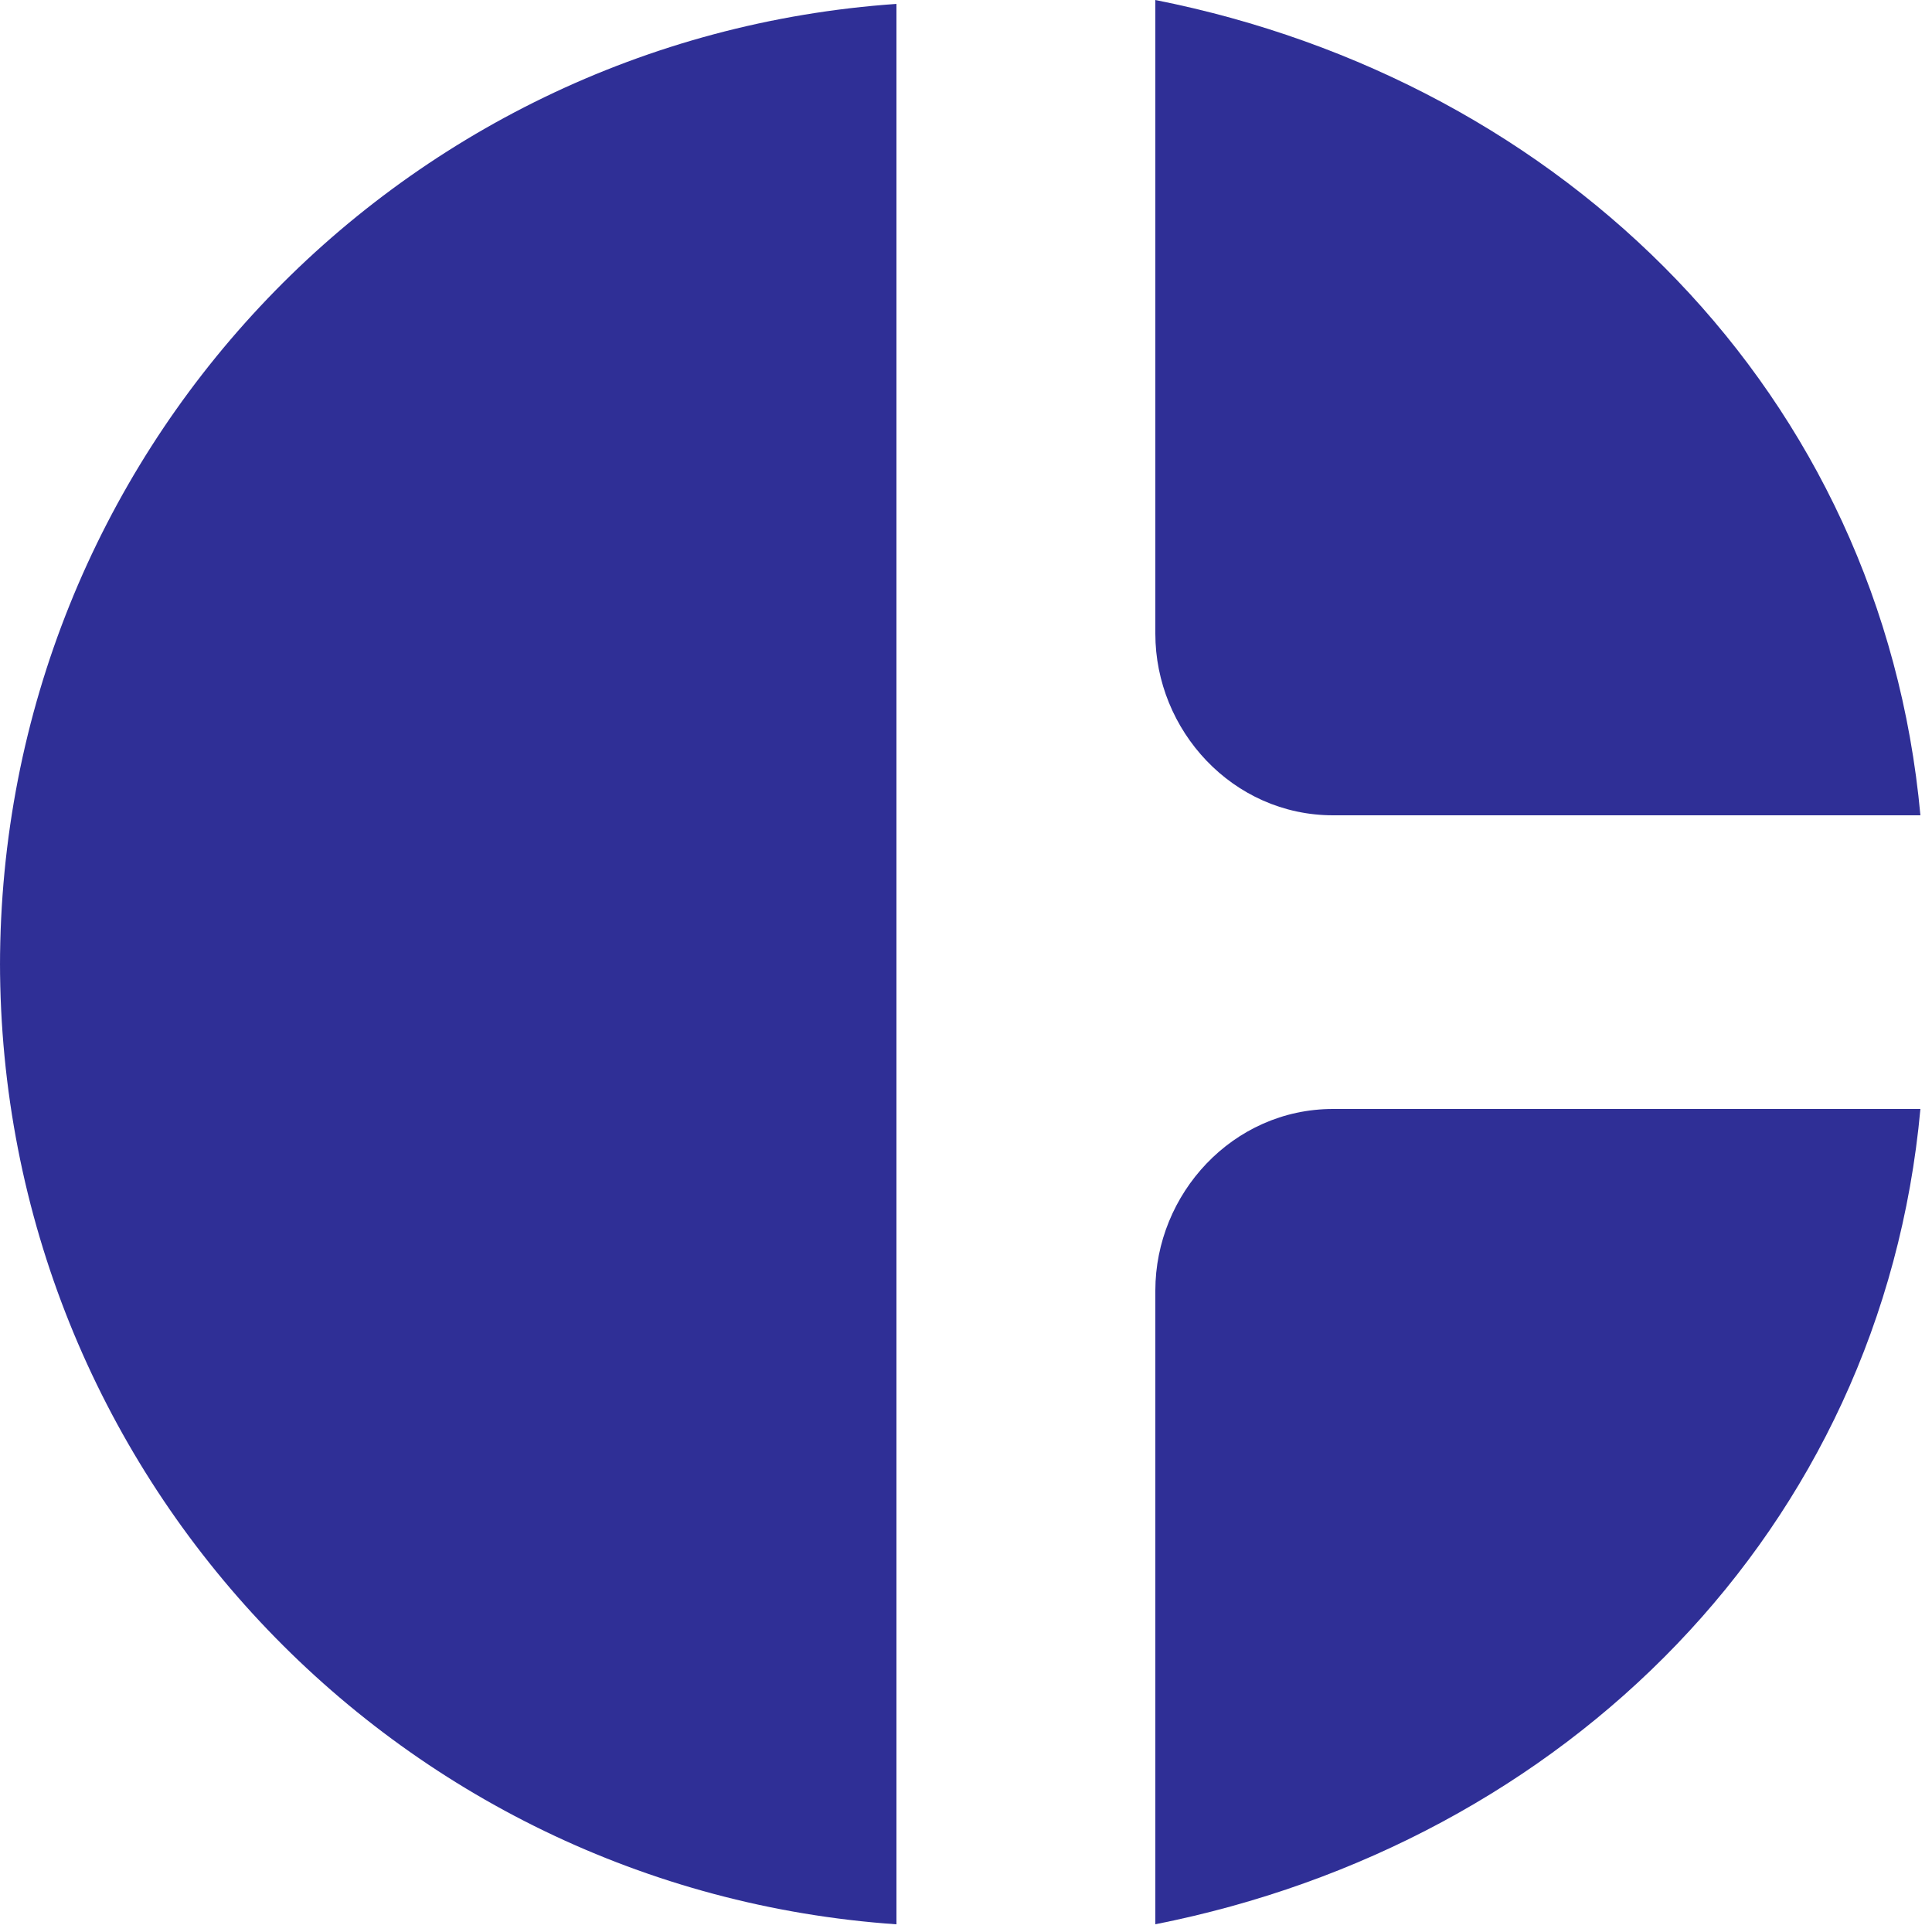
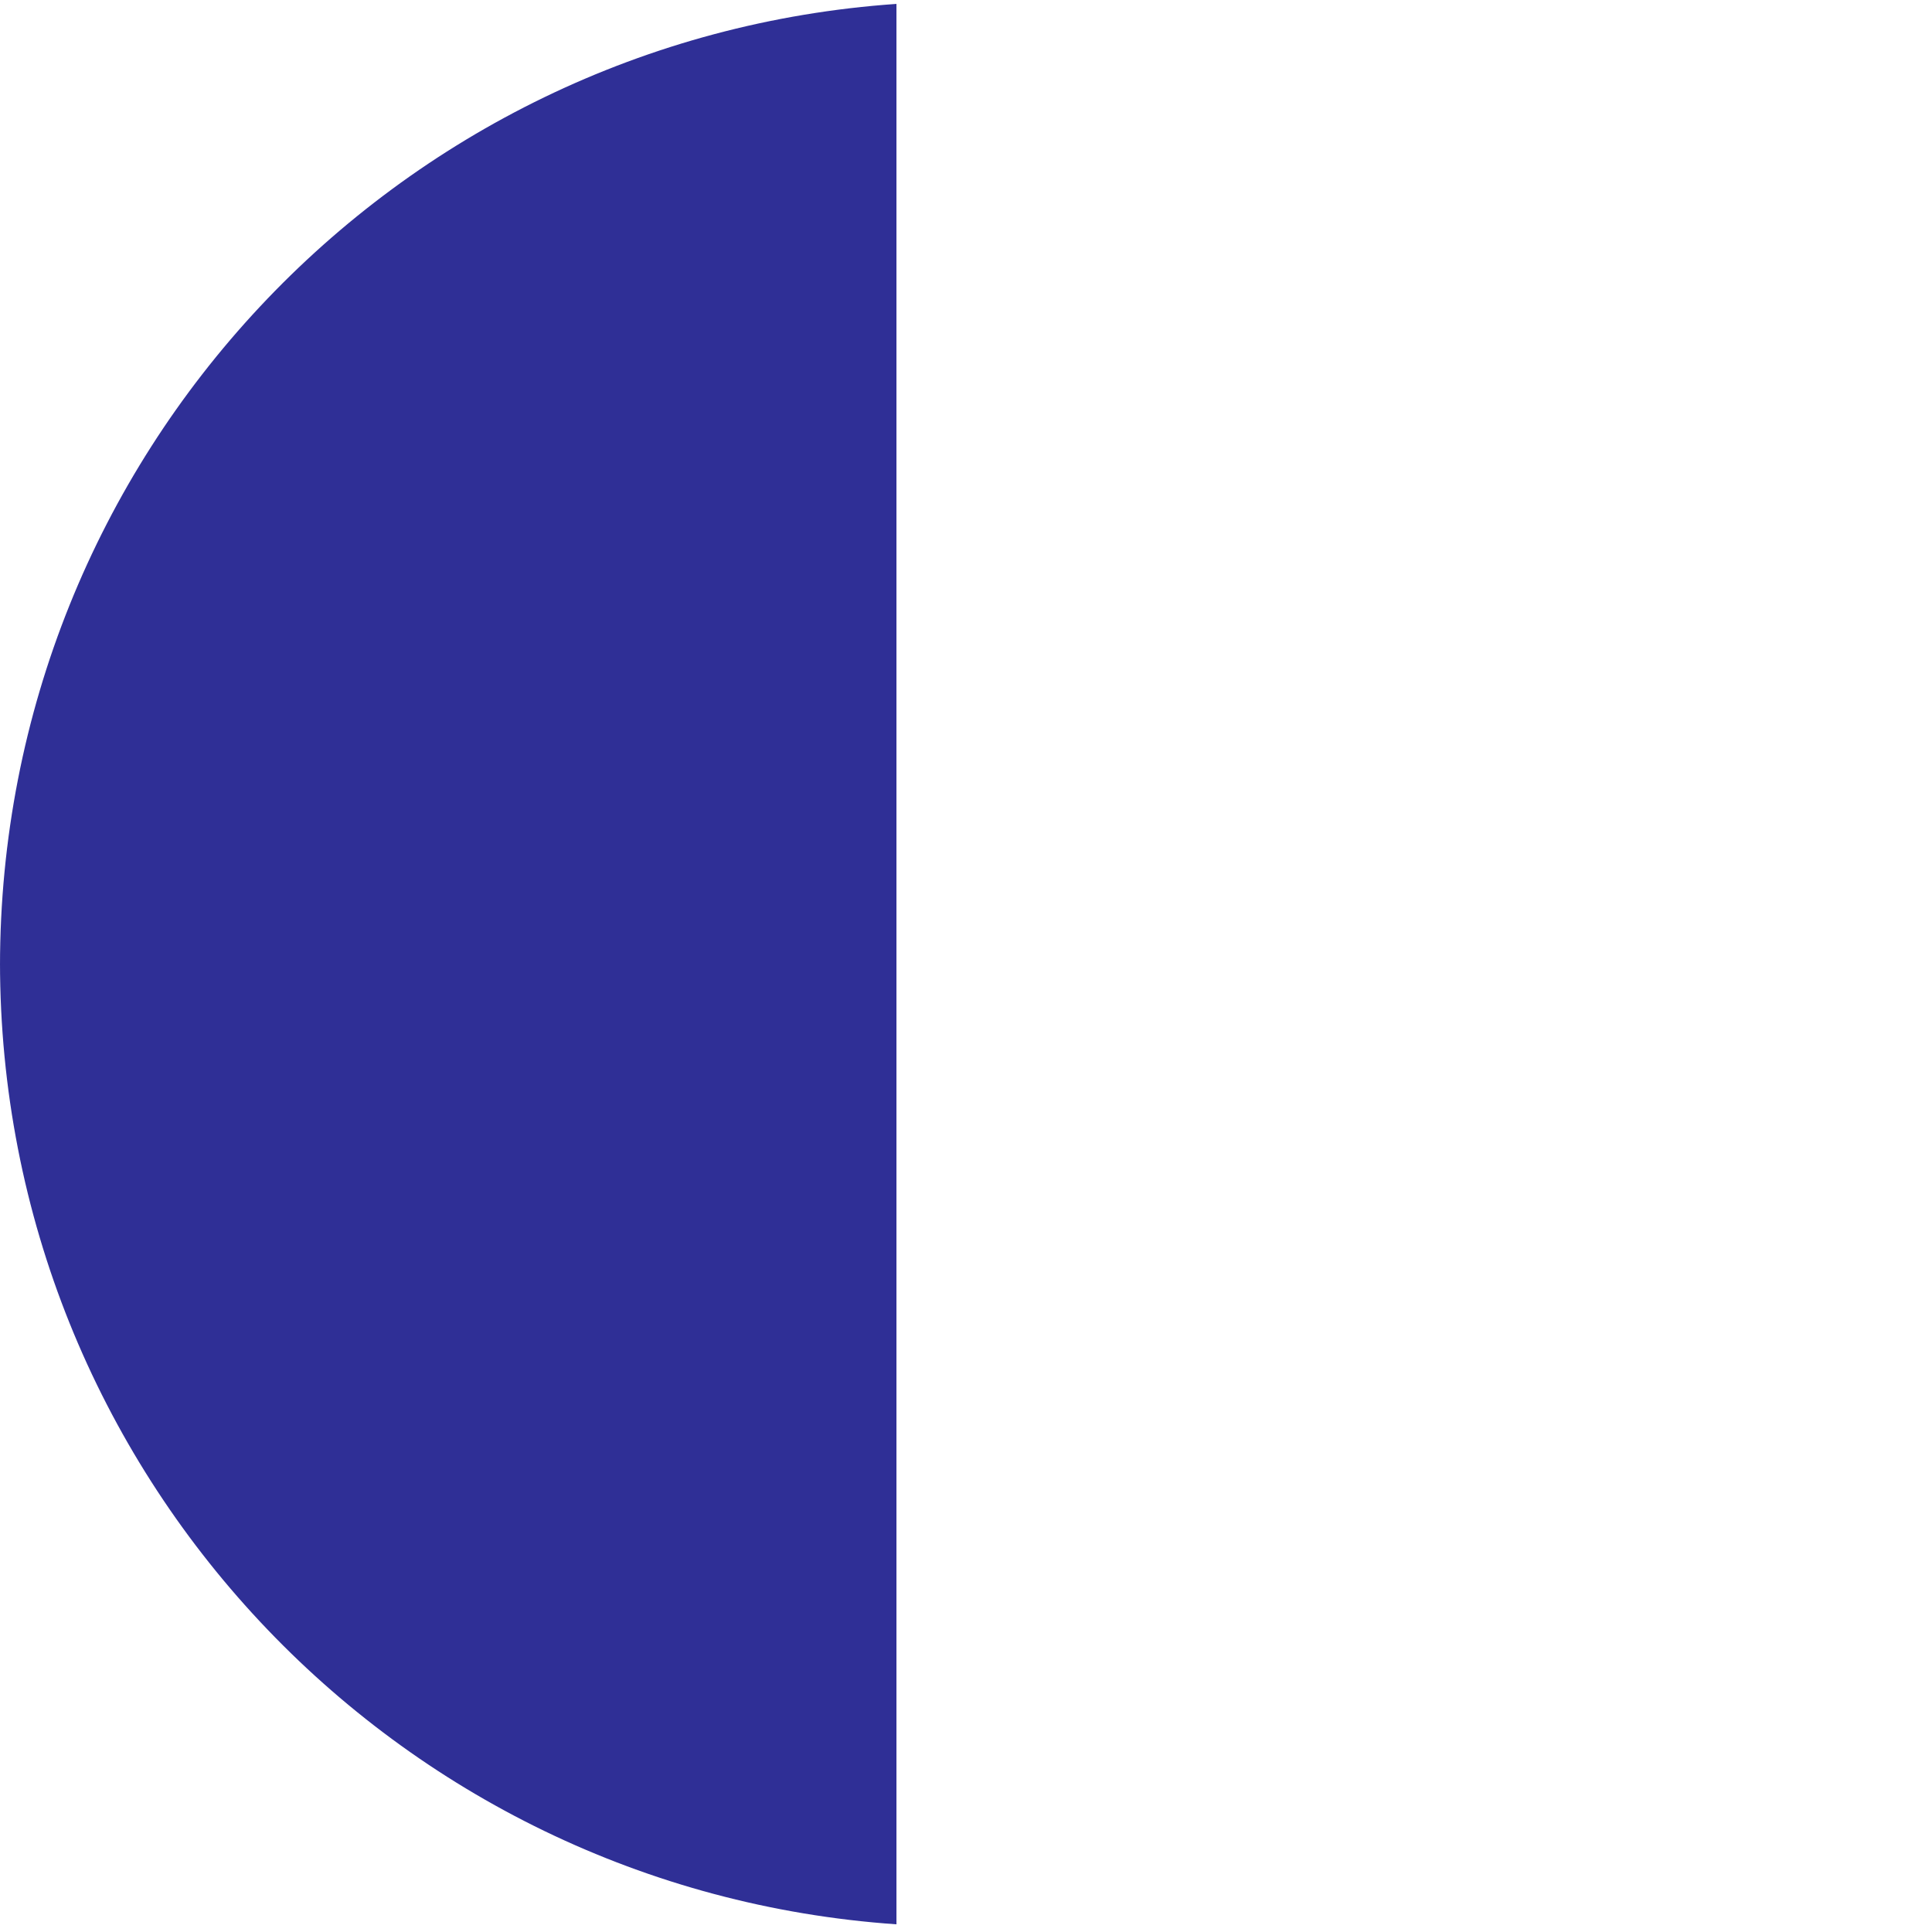
<svg xmlns="http://www.w3.org/2000/svg" width="50" height="50" viewBox="0 0 50 50" fill="none">
  <path fill-rule="evenodd" clip-rule="evenodd" d="M0 24.901C0 38.101 10.2 48.901 23.2 49.801V0.101C10.2 1.001 0 11.801 0 25.001V24.901Z" fill="#2F2F96" />
-   <path fill-rule="evenodd" clip-rule="evenodd" d="M29.9 16.4V0C40.5 2.1 48.7 10.2 49.7 21.1H34.5C31.9 21.1 29.9 18.9 29.9 16.4Z" fill="#2F2F96" />
-   <path fill-rule="evenodd" clip-rule="evenodd" d="M29.9 33.4V49.8C40.5 47.7 48.7 39.6 49.7 28.7H34.5C31.9 28.7 29.9 30.9 29.9 33.4Z" fill="#2F2F96" />
</svg>